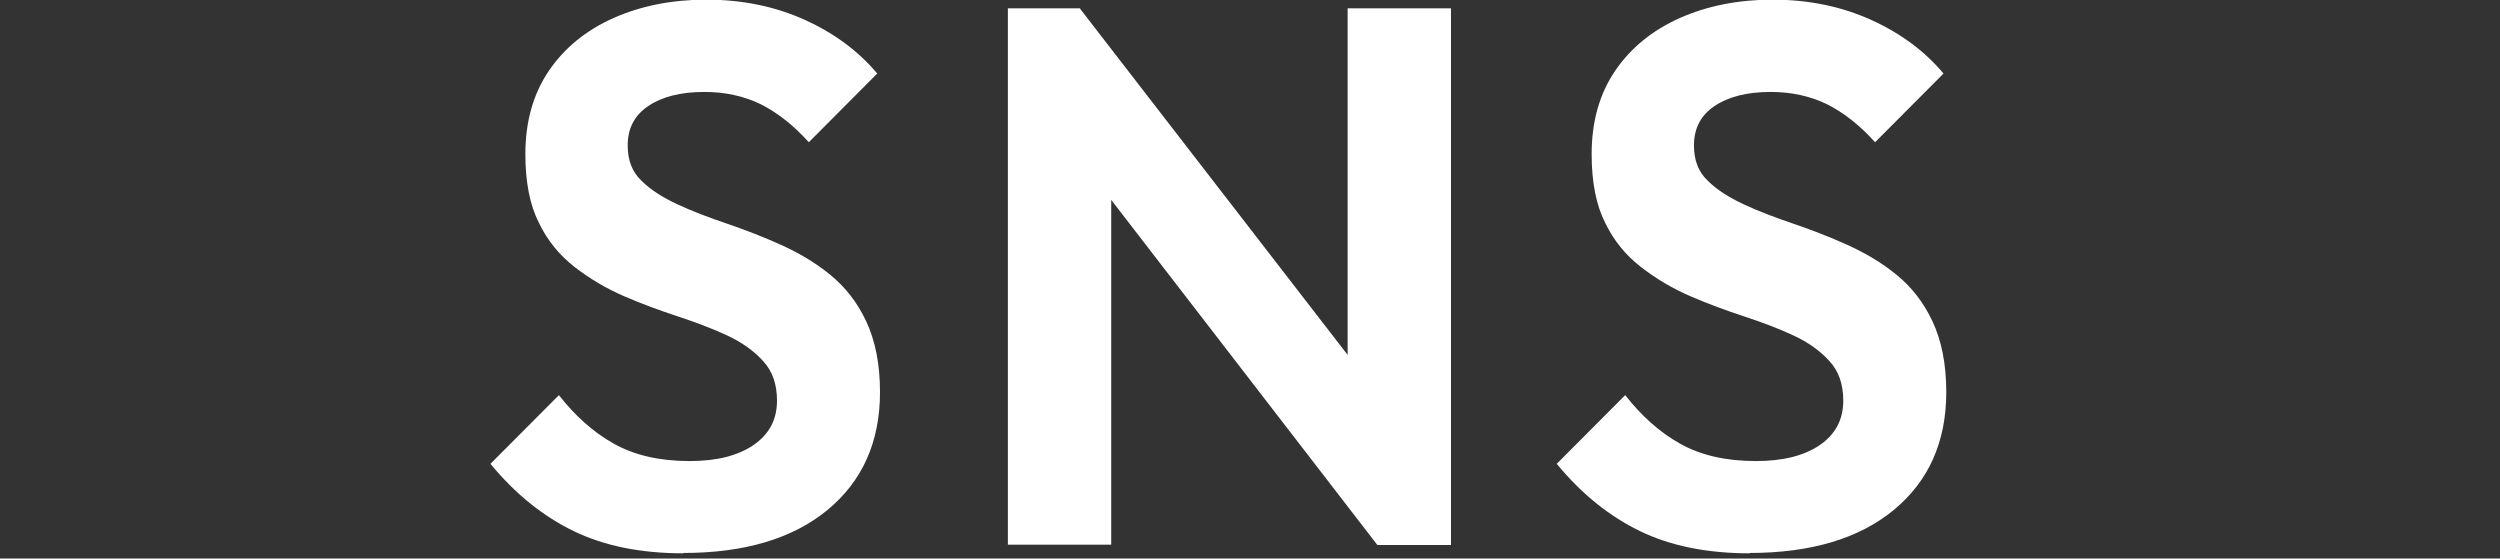
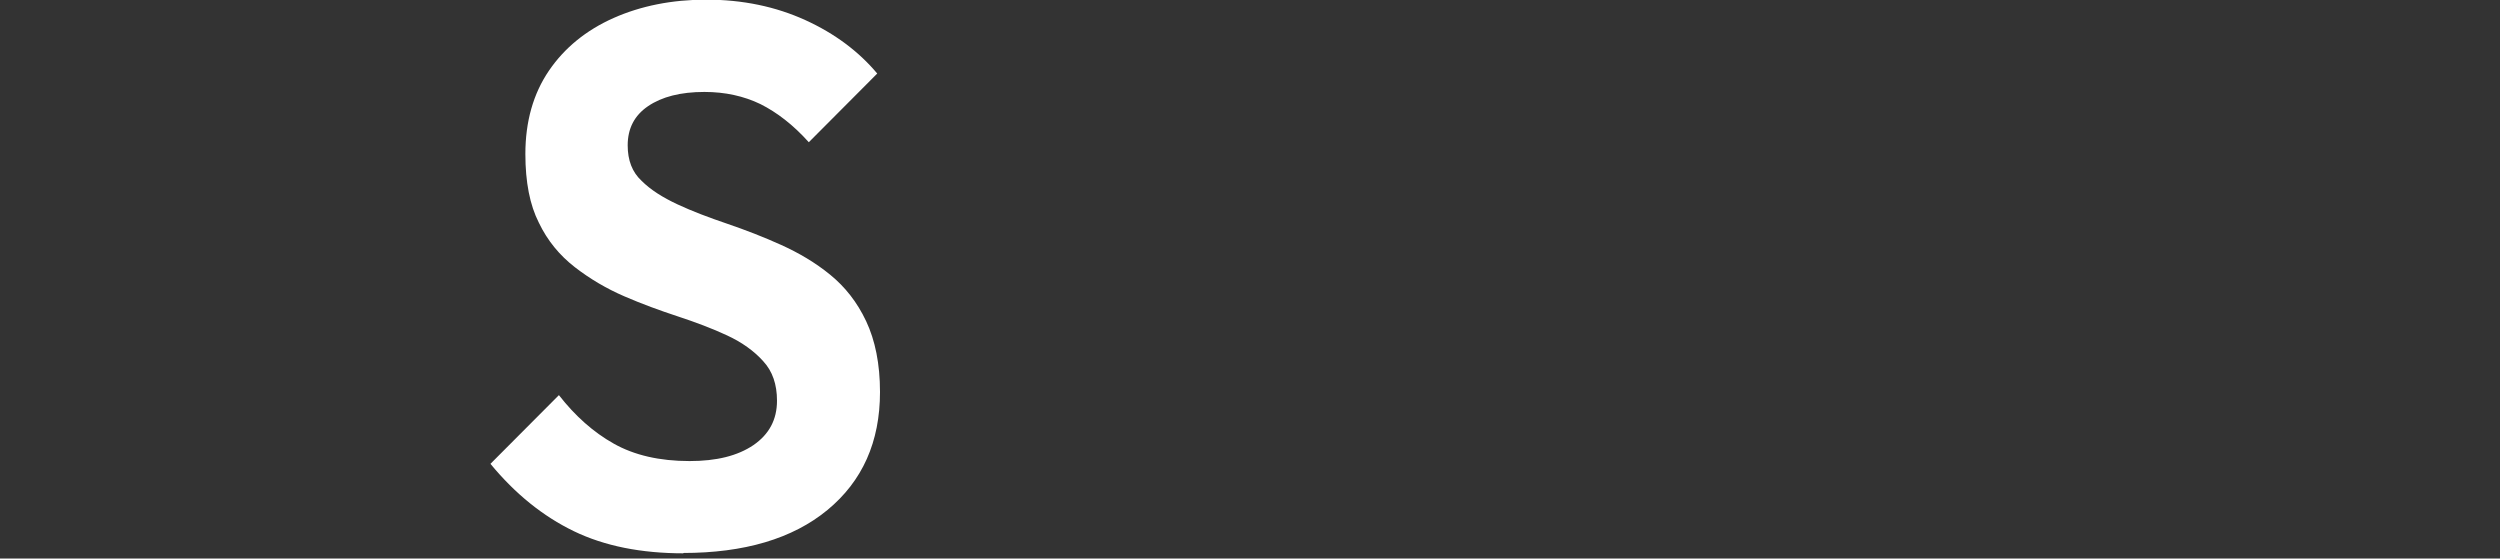
<svg xmlns="http://www.w3.org/2000/svg" width="94" height="21" viewBox="0 0 94 21" fill="none">
  <rect x="0" y="0" width="94" height="21" fill="#333333" stroke="none" />
  <g clip-path="url(#clip0_10318_8537)">
    <path d="M25.706 20.805C24.108 20.805 22.73 20.531 21.573 19.971C20.417 19.41 19.377 18.575 18.441 17.44L21.015 14.857C21.625 15.64 22.314 16.253 23.081 16.683C23.848 17.114 24.796 17.336 25.927 17.336C26.941 17.336 27.733 17.14 28.331 16.735C28.916 16.331 29.215 15.783 29.215 15.066C29.215 14.453 29.046 13.957 28.695 13.579C28.357 13.201 27.902 12.874 27.344 12.614C26.785 12.353 26.161 12.118 25.485 11.896C24.809 11.674 24.134 11.427 23.471 11.14C22.808 10.853 22.184 10.487 21.612 10.044C21.041 9.6 20.586 9.052 20.261 8.374C19.923 7.709 19.754 6.848 19.754 5.791C19.754 4.565 20.053 3.522 20.638 2.661C21.223 1.8 22.041 1.135 23.068 0.678C24.095 0.222 25.264 -0.013 26.551 -0.013C27.928 -0.013 29.163 0.248 30.281 0.756C31.398 1.265 32.295 1.943 32.984 2.765L30.411 5.348C29.826 4.696 29.215 4.226 28.591 3.913C27.967 3.613 27.266 3.457 26.486 3.457C25.589 3.457 24.887 3.639 24.368 3.991C23.848 4.344 23.601 4.839 23.601 5.465C23.601 6.026 23.77 6.47 24.121 6.796C24.459 7.135 24.913 7.422 25.472 7.683C26.031 7.944 26.655 8.179 27.344 8.413C28.032 8.648 28.708 8.909 29.371 9.209C30.034 9.509 30.658 9.874 31.216 10.331C31.775 10.787 32.23 11.361 32.568 12.079C32.906 12.796 33.088 13.683 33.088 14.74C33.088 16.618 32.425 18.092 31.113 19.175C29.8 20.258 27.98 20.792 25.68 20.792L25.706 20.805Z" fill="white" />
-     <path d="M37.896 20.492V0.313H40.612L41.782 4.239V20.479H37.896V20.492ZM51.789 20.492L39.858 5.022L40.599 0.313L52.556 15.783L51.789 20.492ZM51.789 20.492L50.671 16.709V0.313H54.557V20.492H51.789Z" fill="white" />
-     <path d="M65.799 20.805C64.2 20.805 62.822 20.531 61.666 19.971C60.509 19.41 59.469 18.575 58.534 17.44L61.107 14.857C61.718 15.64 62.407 16.253 63.173 16.683C63.94 17.114 64.889 17.336 66.019 17.336C67.033 17.336 67.826 17.14 68.424 16.735C69.008 16.331 69.307 15.783 69.307 15.066C69.307 14.453 69.138 13.957 68.788 13.579C68.45 13.201 67.995 12.874 67.436 12.614C66.877 12.353 66.253 12.118 65.578 11.896C64.902 11.674 64.226 11.427 63.563 11.14C62.9 10.853 62.277 10.487 61.705 10.044C61.133 9.6 60.678 9.052 60.353 8.374C60.015 7.709 59.846 6.848 59.846 5.791C59.846 4.565 60.145 3.522 60.73 2.661C61.315 1.8 62.134 1.135 63.16 0.678C64.187 0.222 65.357 -0.013 66.643 -0.013C68.021 -0.013 69.255 0.248 70.373 0.756C71.491 1.265 72.388 1.943 73.076 2.765L70.503 5.348C69.918 4.696 69.307 4.226 68.684 3.913C68.06 3.613 67.358 3.457 66.578 3.457C65.681 3.457 64.98 3.639 64.46 3.991C63.94 4.344 63.693 4.839 63.693 5.465C63.693 6.026 63.862 6.47 64.213 6.796C64.551 7.135 65.006 7.422 65.565 7.683C66.123 7.944 66.747 8.179 67.436 8.413C68.125 8.648 68.801 8.909 69.463 9.209C70.126 9.509 70.75 9.874 71.309 10.331C71.868 10.787 72.323 11.361 72.66 12.079C72.998 12.796 73.18 13.683 73.18 14.74C73.18 16.618 72.517 18.092 71.205 19.175C69.892 20.258 68.073 20.792 65.772 20.792L65.799 20.805Z" fill="white" />
  </g>
  <defs>
    <clipPath id="clip0_10318_8537">
      <rect width="94" height="21" fill="white" />
    </clipPath>
  </defs>
</svg>